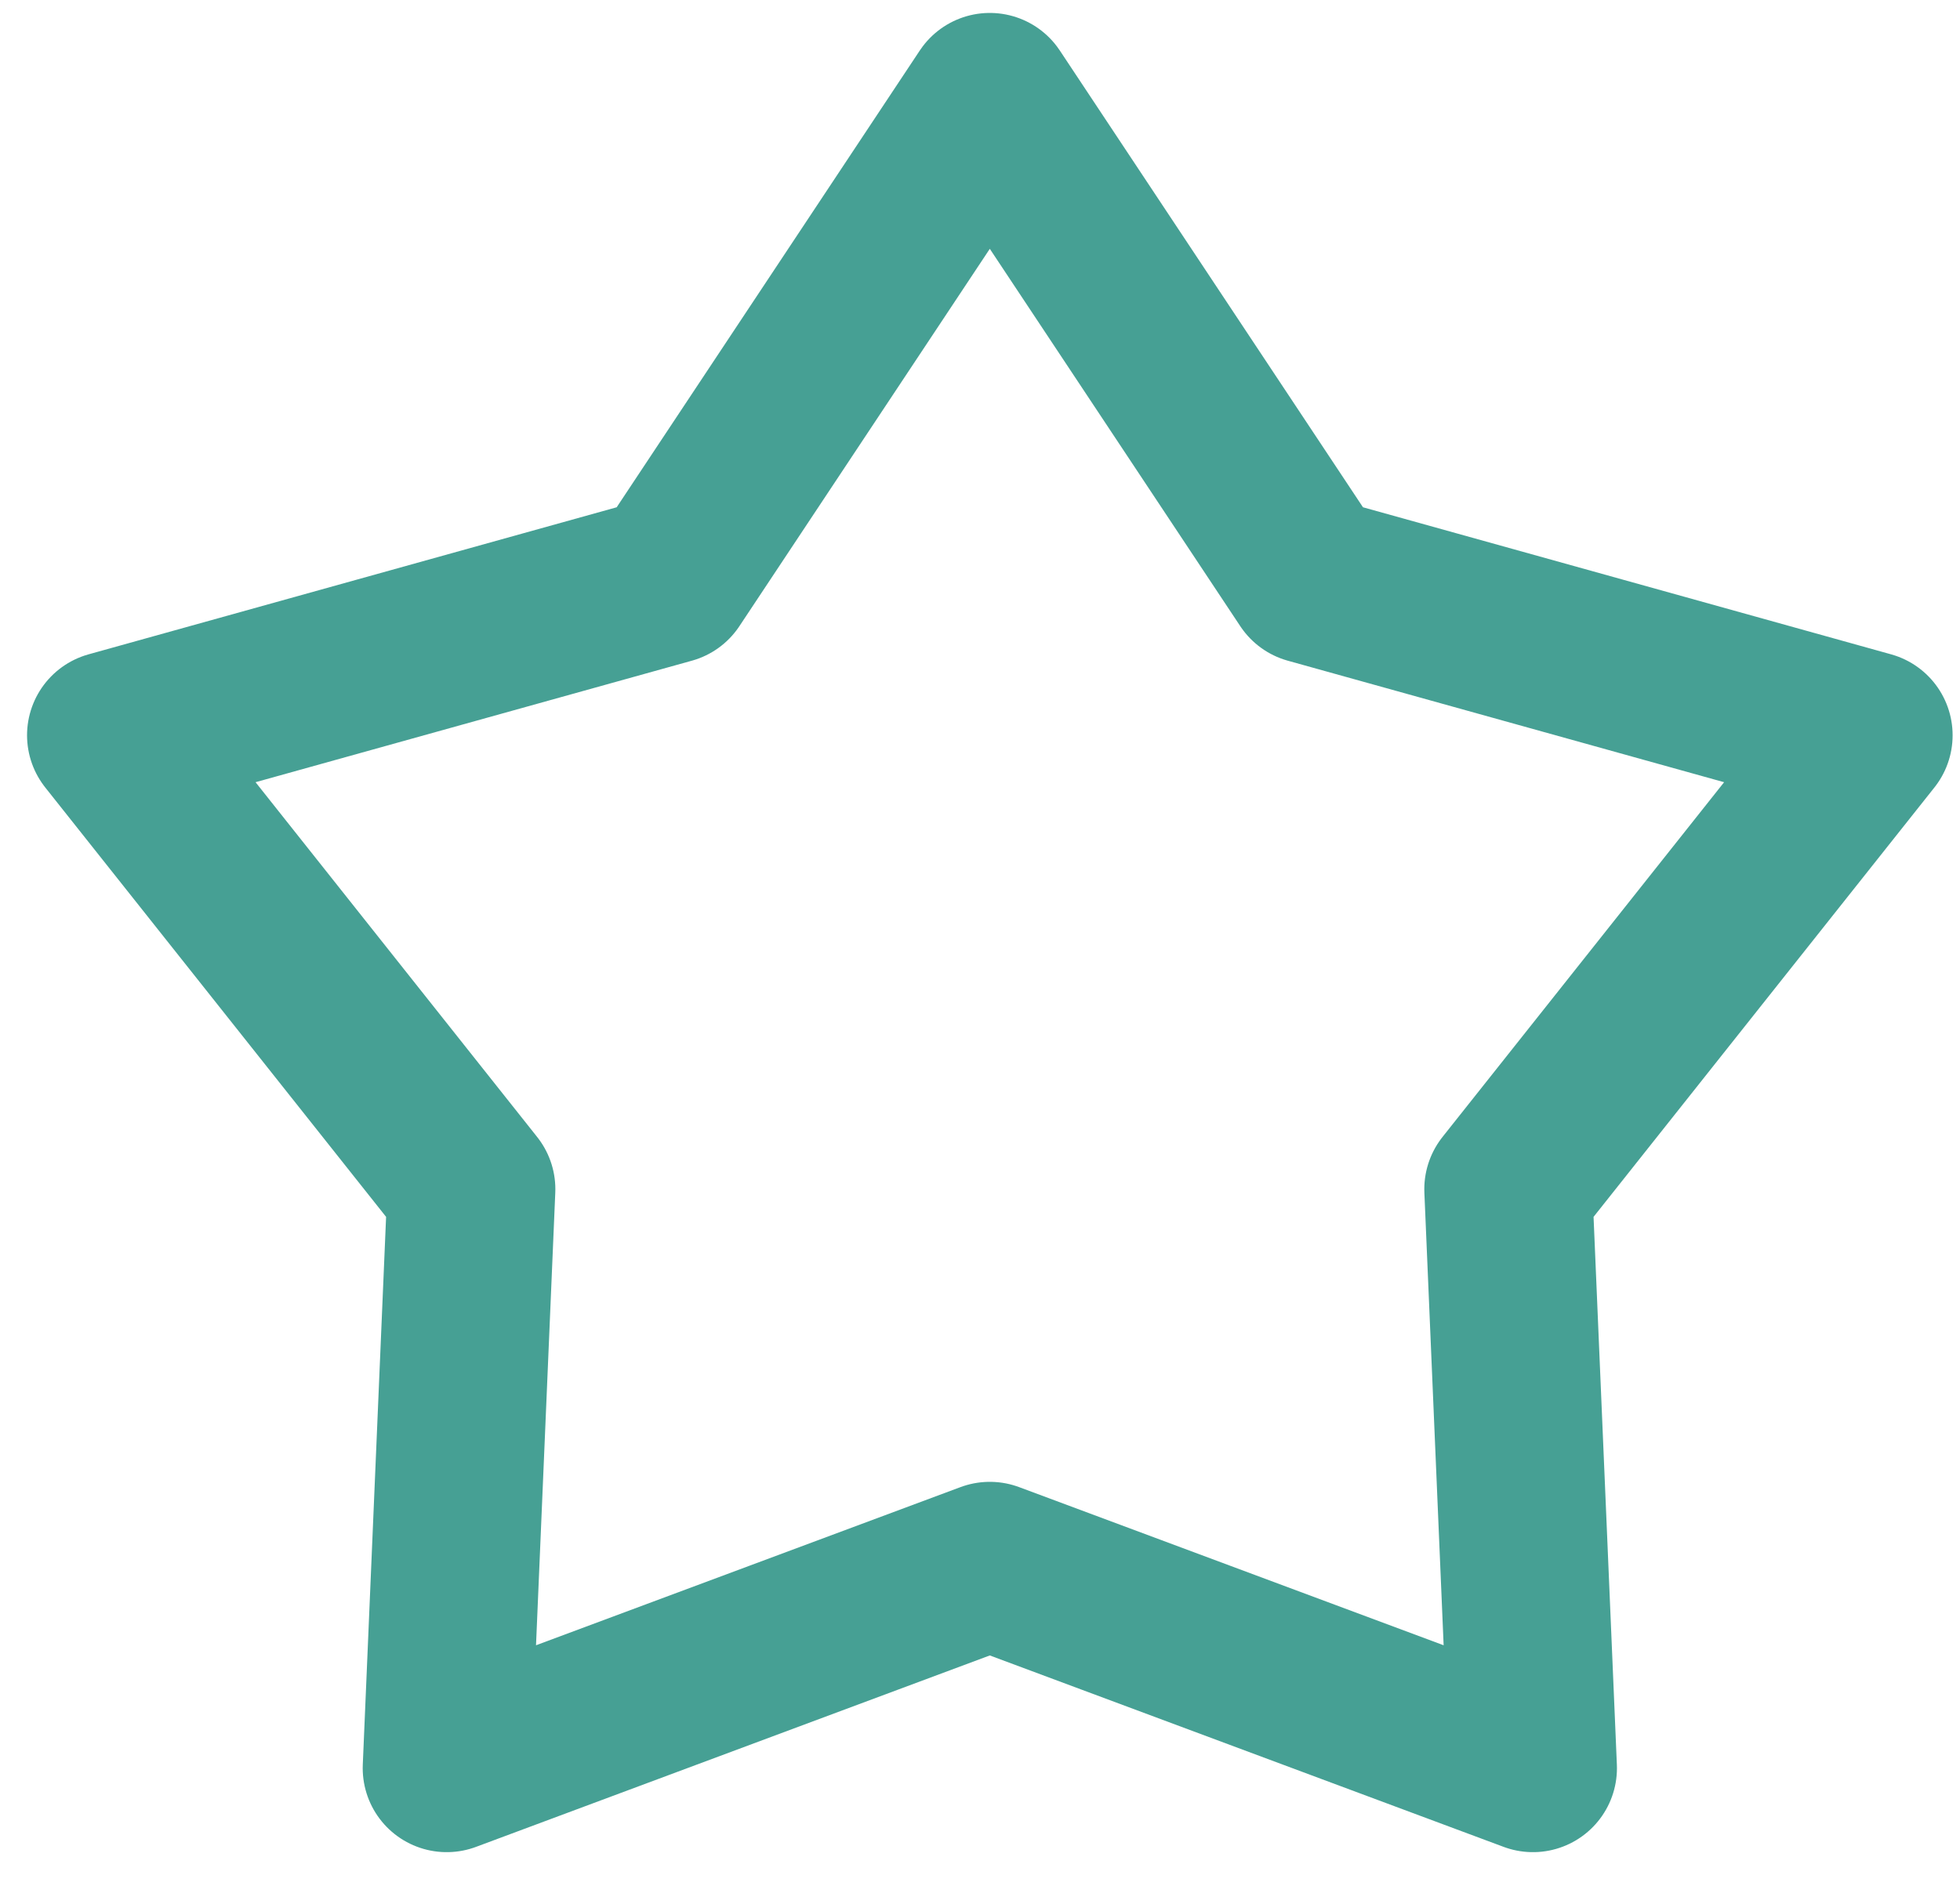
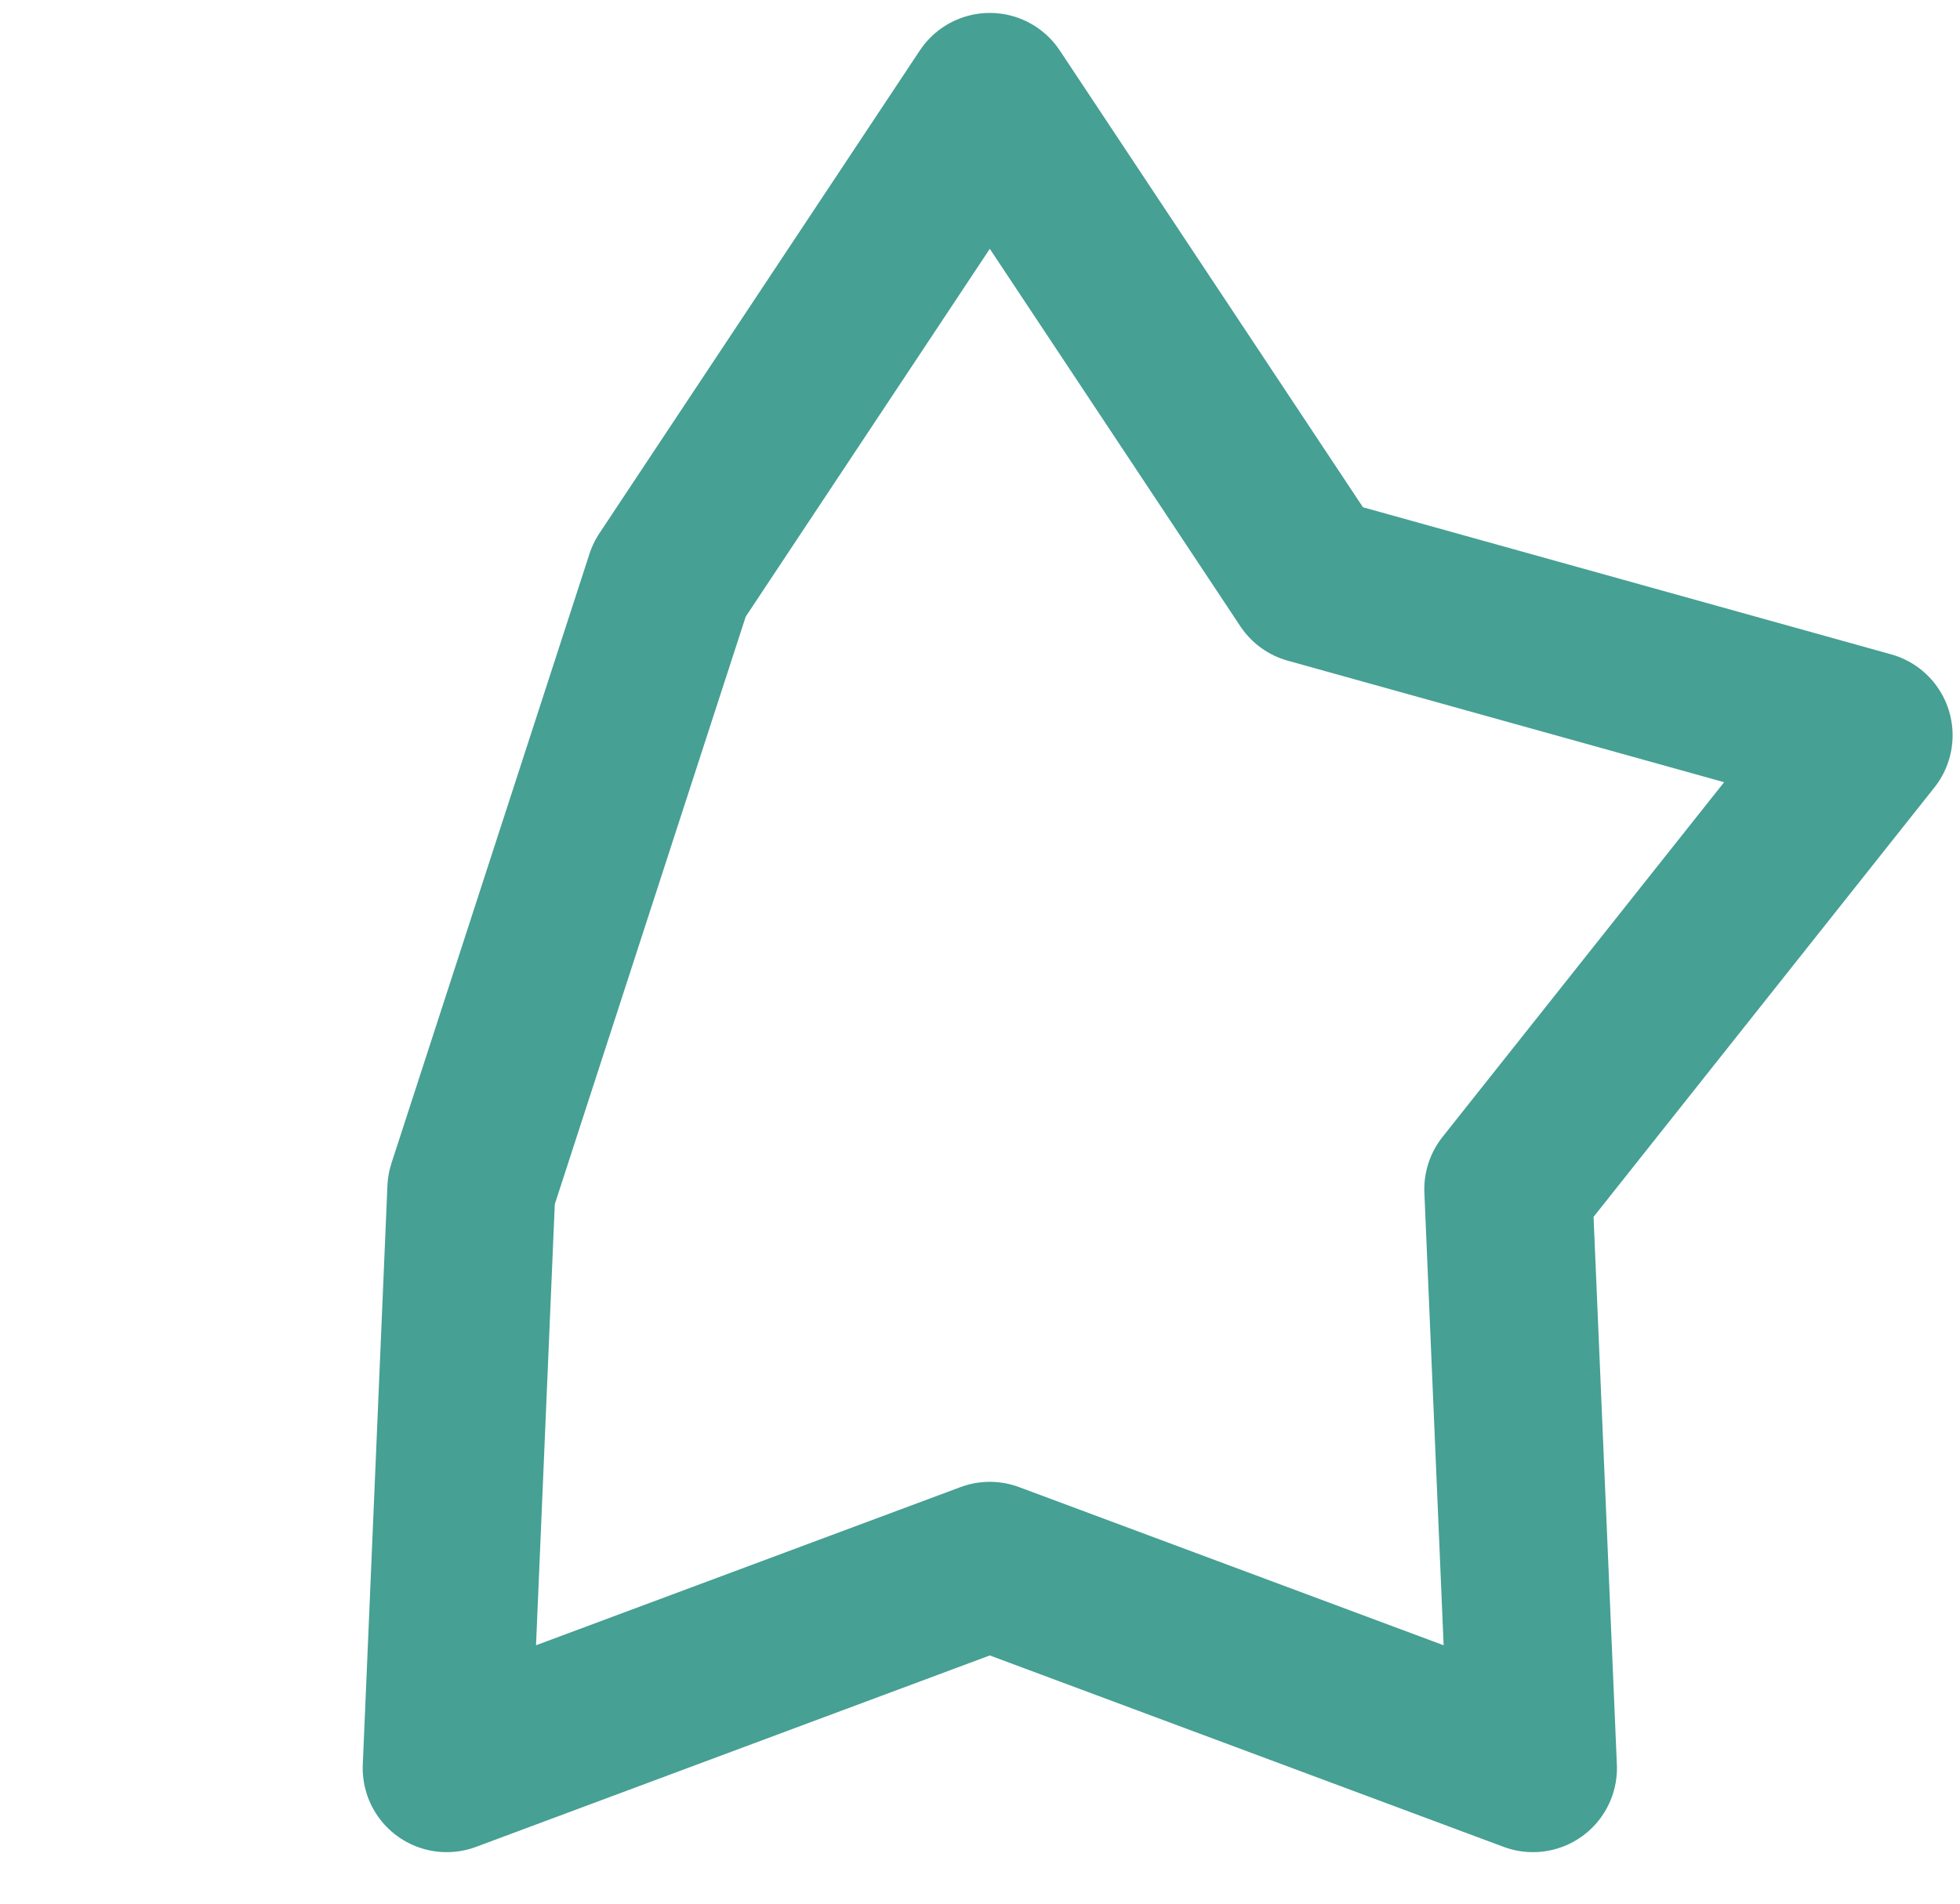
<svg xmlns="http://www.w3.org/2000/svg" width="35" height="34" viewBox="0 0 35 34" fill="none">
-   <path d="M17.675 1.731L23.398 10.355L33.368 13.132L26.934 21.239L27.374 31.58L17.675 27.966L7.977 31.58L8.417 21.239L1.983 13.132L11.953 10.355L17.675 1.731Z" stroke="#46A094" stroke-width="3" stroke-linejoin="round" />
+   <path d="M17.675 1.731L23.398 10.355L33.368 13.132L26.934 21.239L27.374 31.58L17.675 27.966L7.977 31.58L8.417 21.239L11.953 10.355L17.675 1.731Z" stroke="#46A094" stroke-width="3" stroke-linejoin="round" />
</svg>